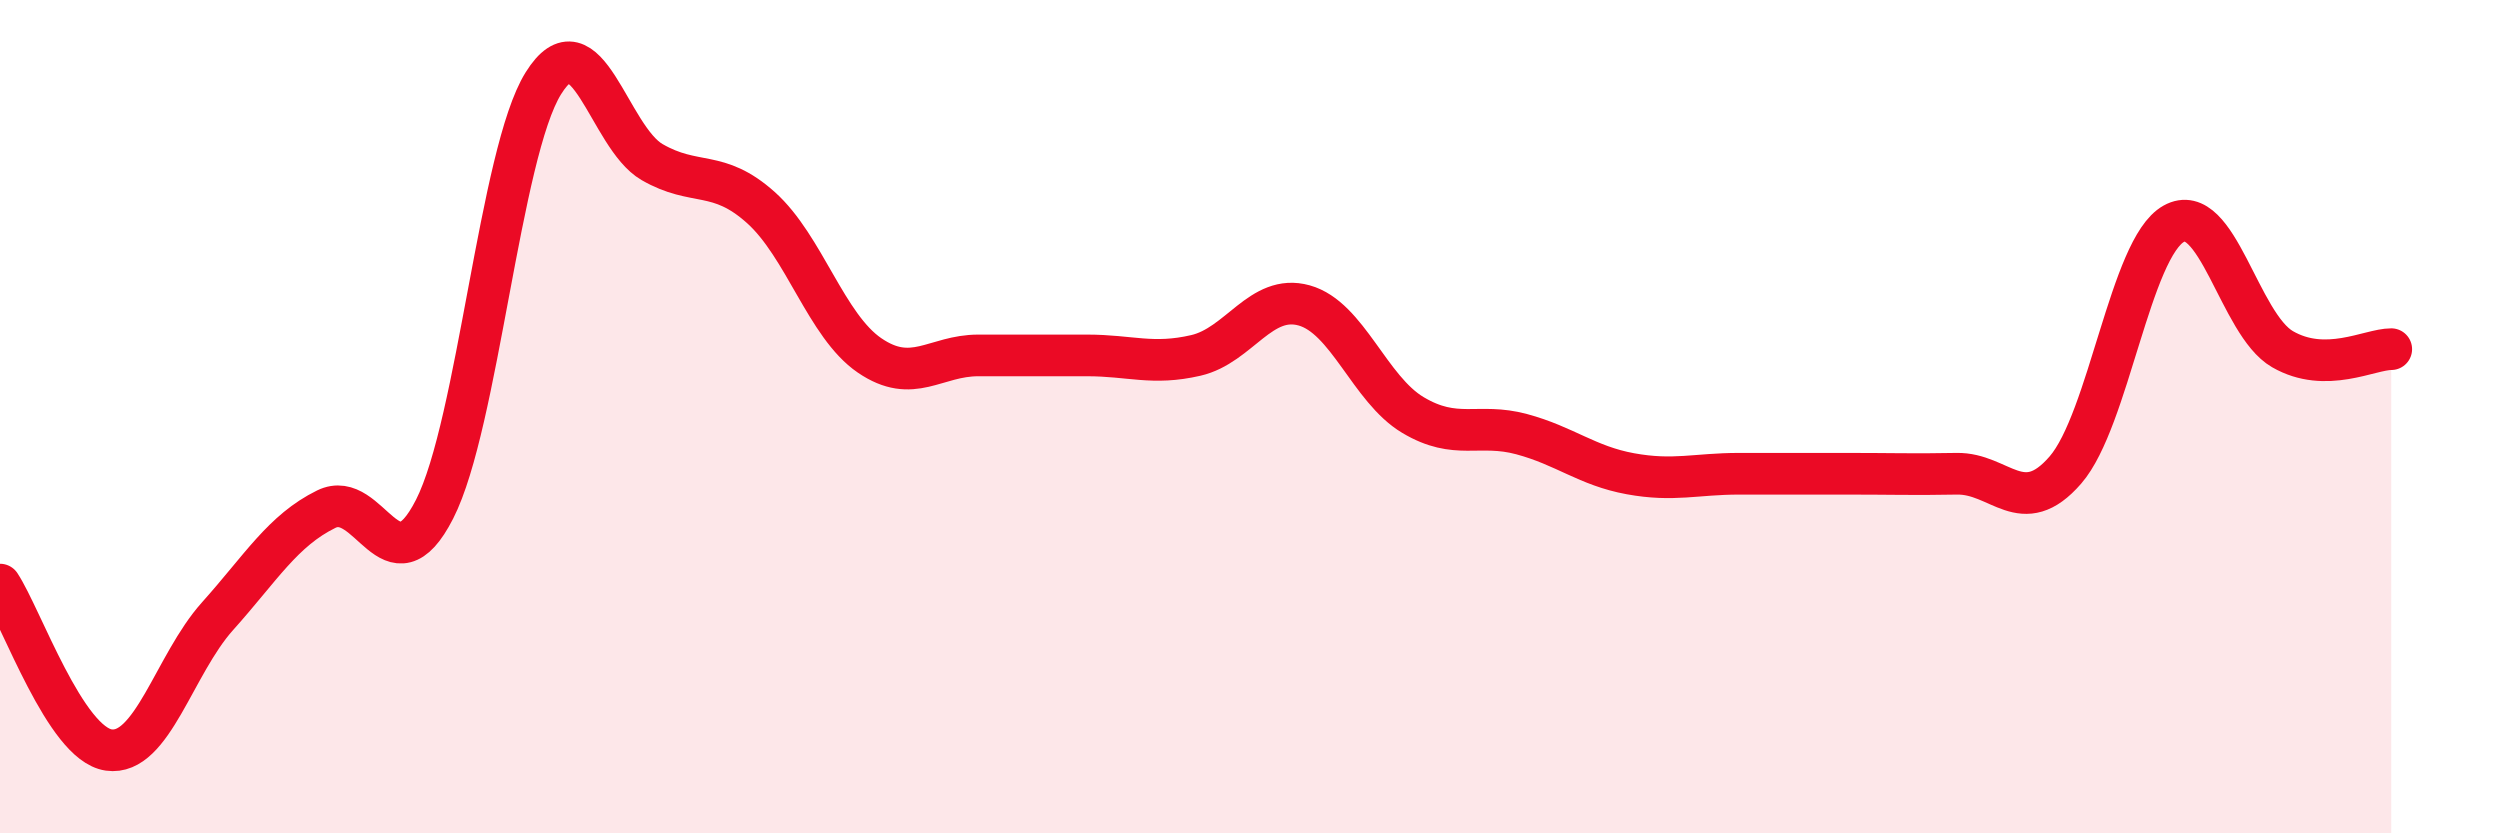
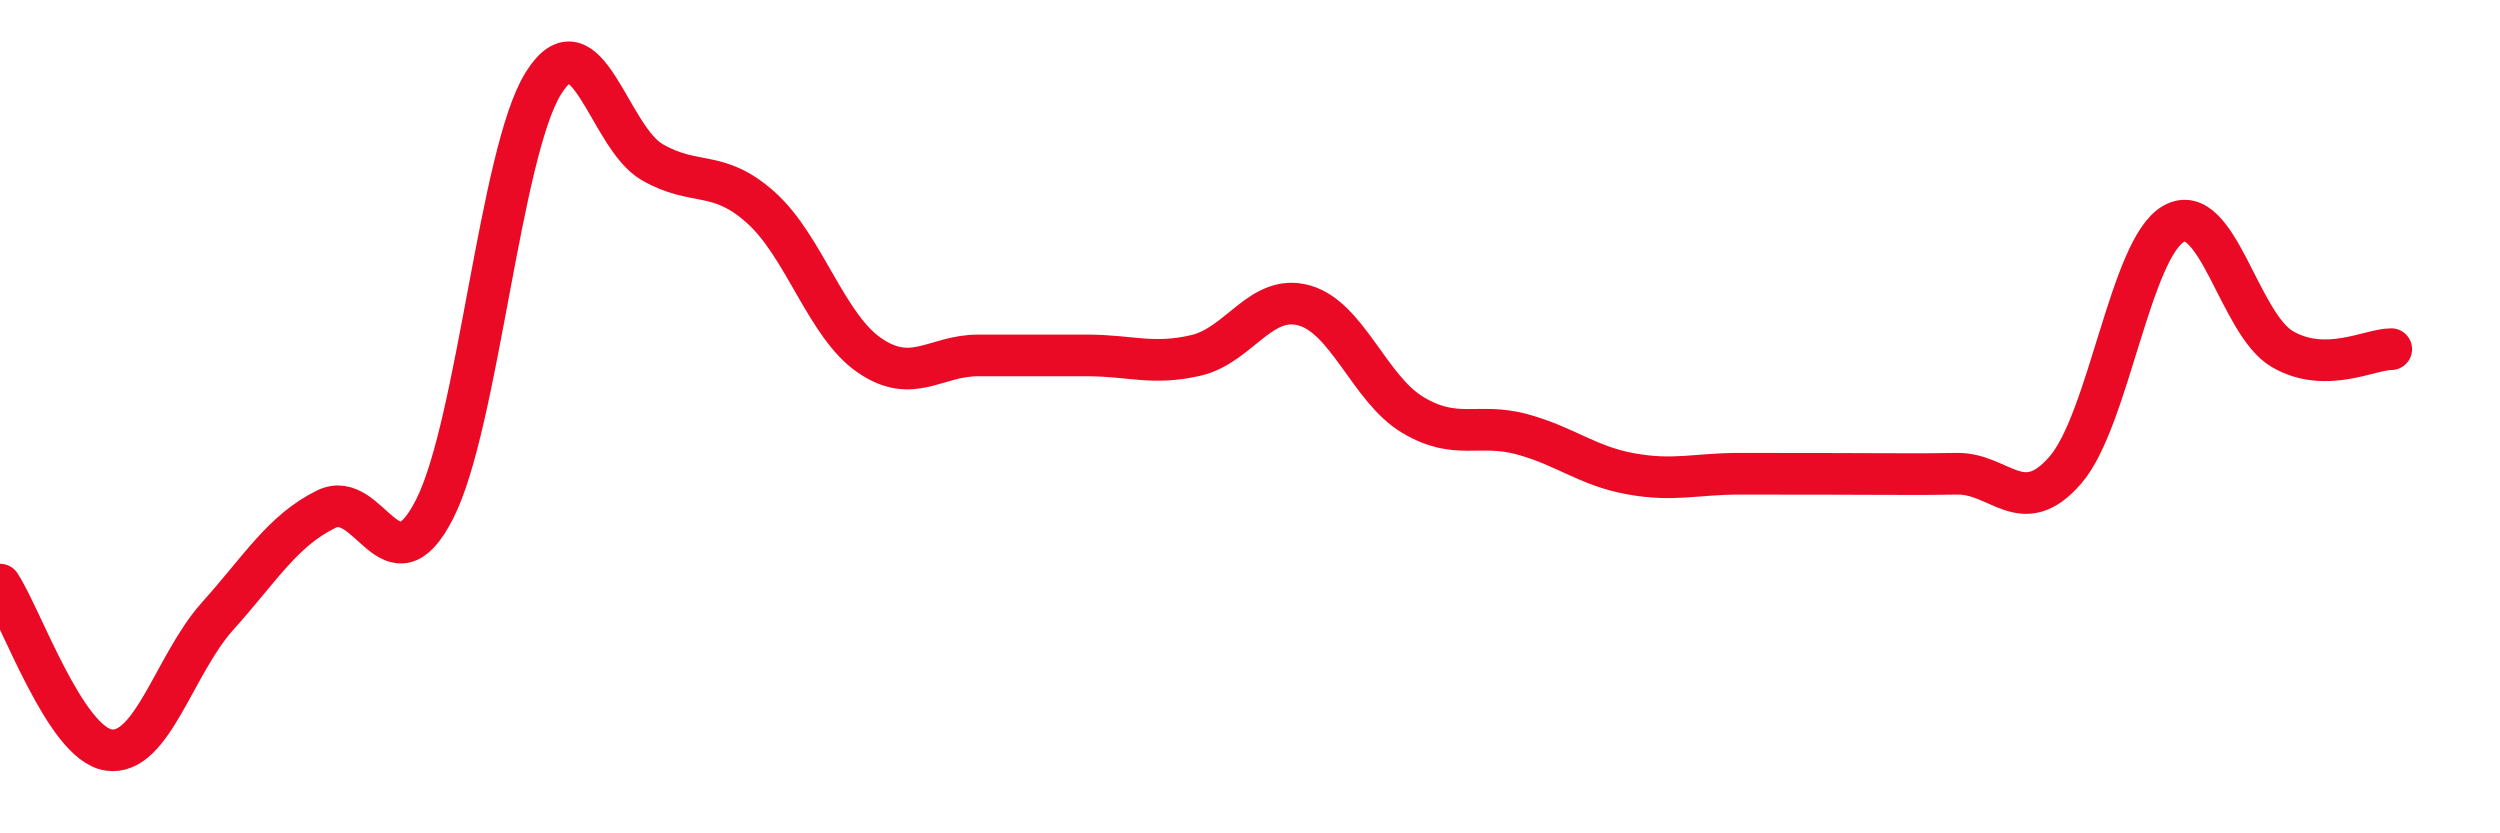
<svg xmlns="http://www.w3.org/2000/svg" width="60" height="20" viewBox="0 0 60 20">
-   <path d="M 0,14.03 C 0.52,14.82 1.57,17.85 2.61,18 C 3.65,18.15 4.18,15.95 5.22,14.79 C 6.26,13.63 6.79,12.73 7.83,12.22 C 8.87,11.71 9.39,14.26 10.43,12.22 C 11.47,10.18 12,3.67 13.04,2 C 14.08,0.33 14.61,3.29 15.65,3.89 C 16.69,4.49 17.22,4.05 18.26,4.98 C 19.3,5.91 19.83,7.82 20.87,8.53 C 21.91,9.24 22.44,8.53 23.48,8.53 C 24.52,8.53 25.05,8.53 26.09,8.53 C 27.13,8.53 27.66,8.77 28.7,8.53 C 29.74,8.29 30.26,7.04 31.3,7.33 C 32.34,7.62 32.87,9.34 33.91,9.96 C 34.95,10.58 35.48,10.14 36.52,10.42 C 37.56,10.7 38.09,11.18 39.13,11.37 C 40.17,11.56 40.7,11.37 41.74,11.37 C 42.78,11.37 43.31,11.37 44.35,11.37 C 45.39,11.37 45.92,11.39 46.96,11.37 C 48,11.35 48.53,12.48 49.57,11.28 C 50.61,10.08 51.13,5.95 52.17,5.37 C 53.21,4.79 53.74,7.78 54.78,8.38 C 55.82,8.98 56.87,8.38 57.39,8.38L57.39 20L0 20Z" fill="#EB0A25" opacity="0.1" stroke-linecap="round" stroke-linejoin="round" />
-   <path d="M 0,14.03 C 0.52,14.82 1.57,17.85 2.61,18 C 3.65,18.15 4.18,15.95 5.22,14.79 C 6.26,13.63 6.79,12.73 7.83,12.22 C 8.87,11.71 9.39,14.26 10.43,12.22 C 11.47,10.18 12,3.67 13.04,2 C 14.08,0.33 14.61,3.29 15.65,3.89 C 16.69,4.49 17.22,4.05 18.26,4.98 C 19.3,5.91 19.83,7.82 20.87,8.53 C 21.91,9.24 22.44,8.53 23.48,8.53 C 24.52,8.53 25.05,8.53 26.09,8.53 C 27.13,8.53 27.66,8.77 28.7,8.53 C 29.74,8.29 30.26,7.04 31.3,7.33 C 32.34,7.62 32.87,9.34 33.91,9.96 C 34.95,10.58 35.48,10.14 36.52,10.42 C 37.56,10.7 38.09,11.18 39.13,11.37 C 40.17,11.56 40.7,11.37 41.74,11.37 C 42.78,11.37 43.31,11.37 44.35,11.37 C 45.39,11.37 45.92,11.39 46.96,11.37 C 48,11.35 48.53,12.48 49.57,11.28 C 50.61,10.08 51.13,5.95 52.17,5.37 C 53.21,4.79 53.74,7.78 54.78,8.38 C 55.82,8.98 56.87,8.38 57.39,8.38" stroke="#EB0A25" stroke-width="1" fill="none" stroke-linecap="round" stroke-linejoin="round" />
+   <path d="M 0,14.03 C 0.52,14.82 1.57,17.85 2.61,18 C 3.65,18.15 4.18,15.95 5.22,14.79 C 6.26,13.63 6.79,12.73 7.83,12.22 C 8.87,11.71 9.39,14.26 10.43,12.22 C 11.47,10.18 12,3.67 13.04,2 C 14.08,0.33 14.61,3.29 15.65,3.89 C 16.69,4.49 17.22,4.05 18.26,4.98 C 19.3,5.91 19.83,7.82 20.87,8.53 C 21.91,9.24 22.44,8.53 23.48,8.53 C 24.52,8.53 25.05,8.53 26.09,8.53 C 27.13,8.53 27.66,8.77 28.7,8.53 C 29.74,8.29 30.26,7.04 31.3,7.33 C 32.34,7.62 32.87,9.34 33.91,9.96 C 34.95,10.58 35.48,10.14 36.52,10.42 C 37.56,10.7 38.09,11.18 39.13,11.37 C 40.17,11.56 40.7,11.37 41.74,11.37 C 45.39,11.37 45.92,11.39 46.96,11.37 C 48,11.35 48.53,12.48 49.57,11.28 C 50.61,10.08 51.13,5.95 52.17,5.37 C 53.21,4.79 53.74,7.78 54.78,8.38 C 55.82,8.98 56.87,8.38 57.39,8.38" stroke="#EB0A25" stroke-width="1" fill="none" stroke-linecap="round" stroke-linejoin="round" />
</svg>